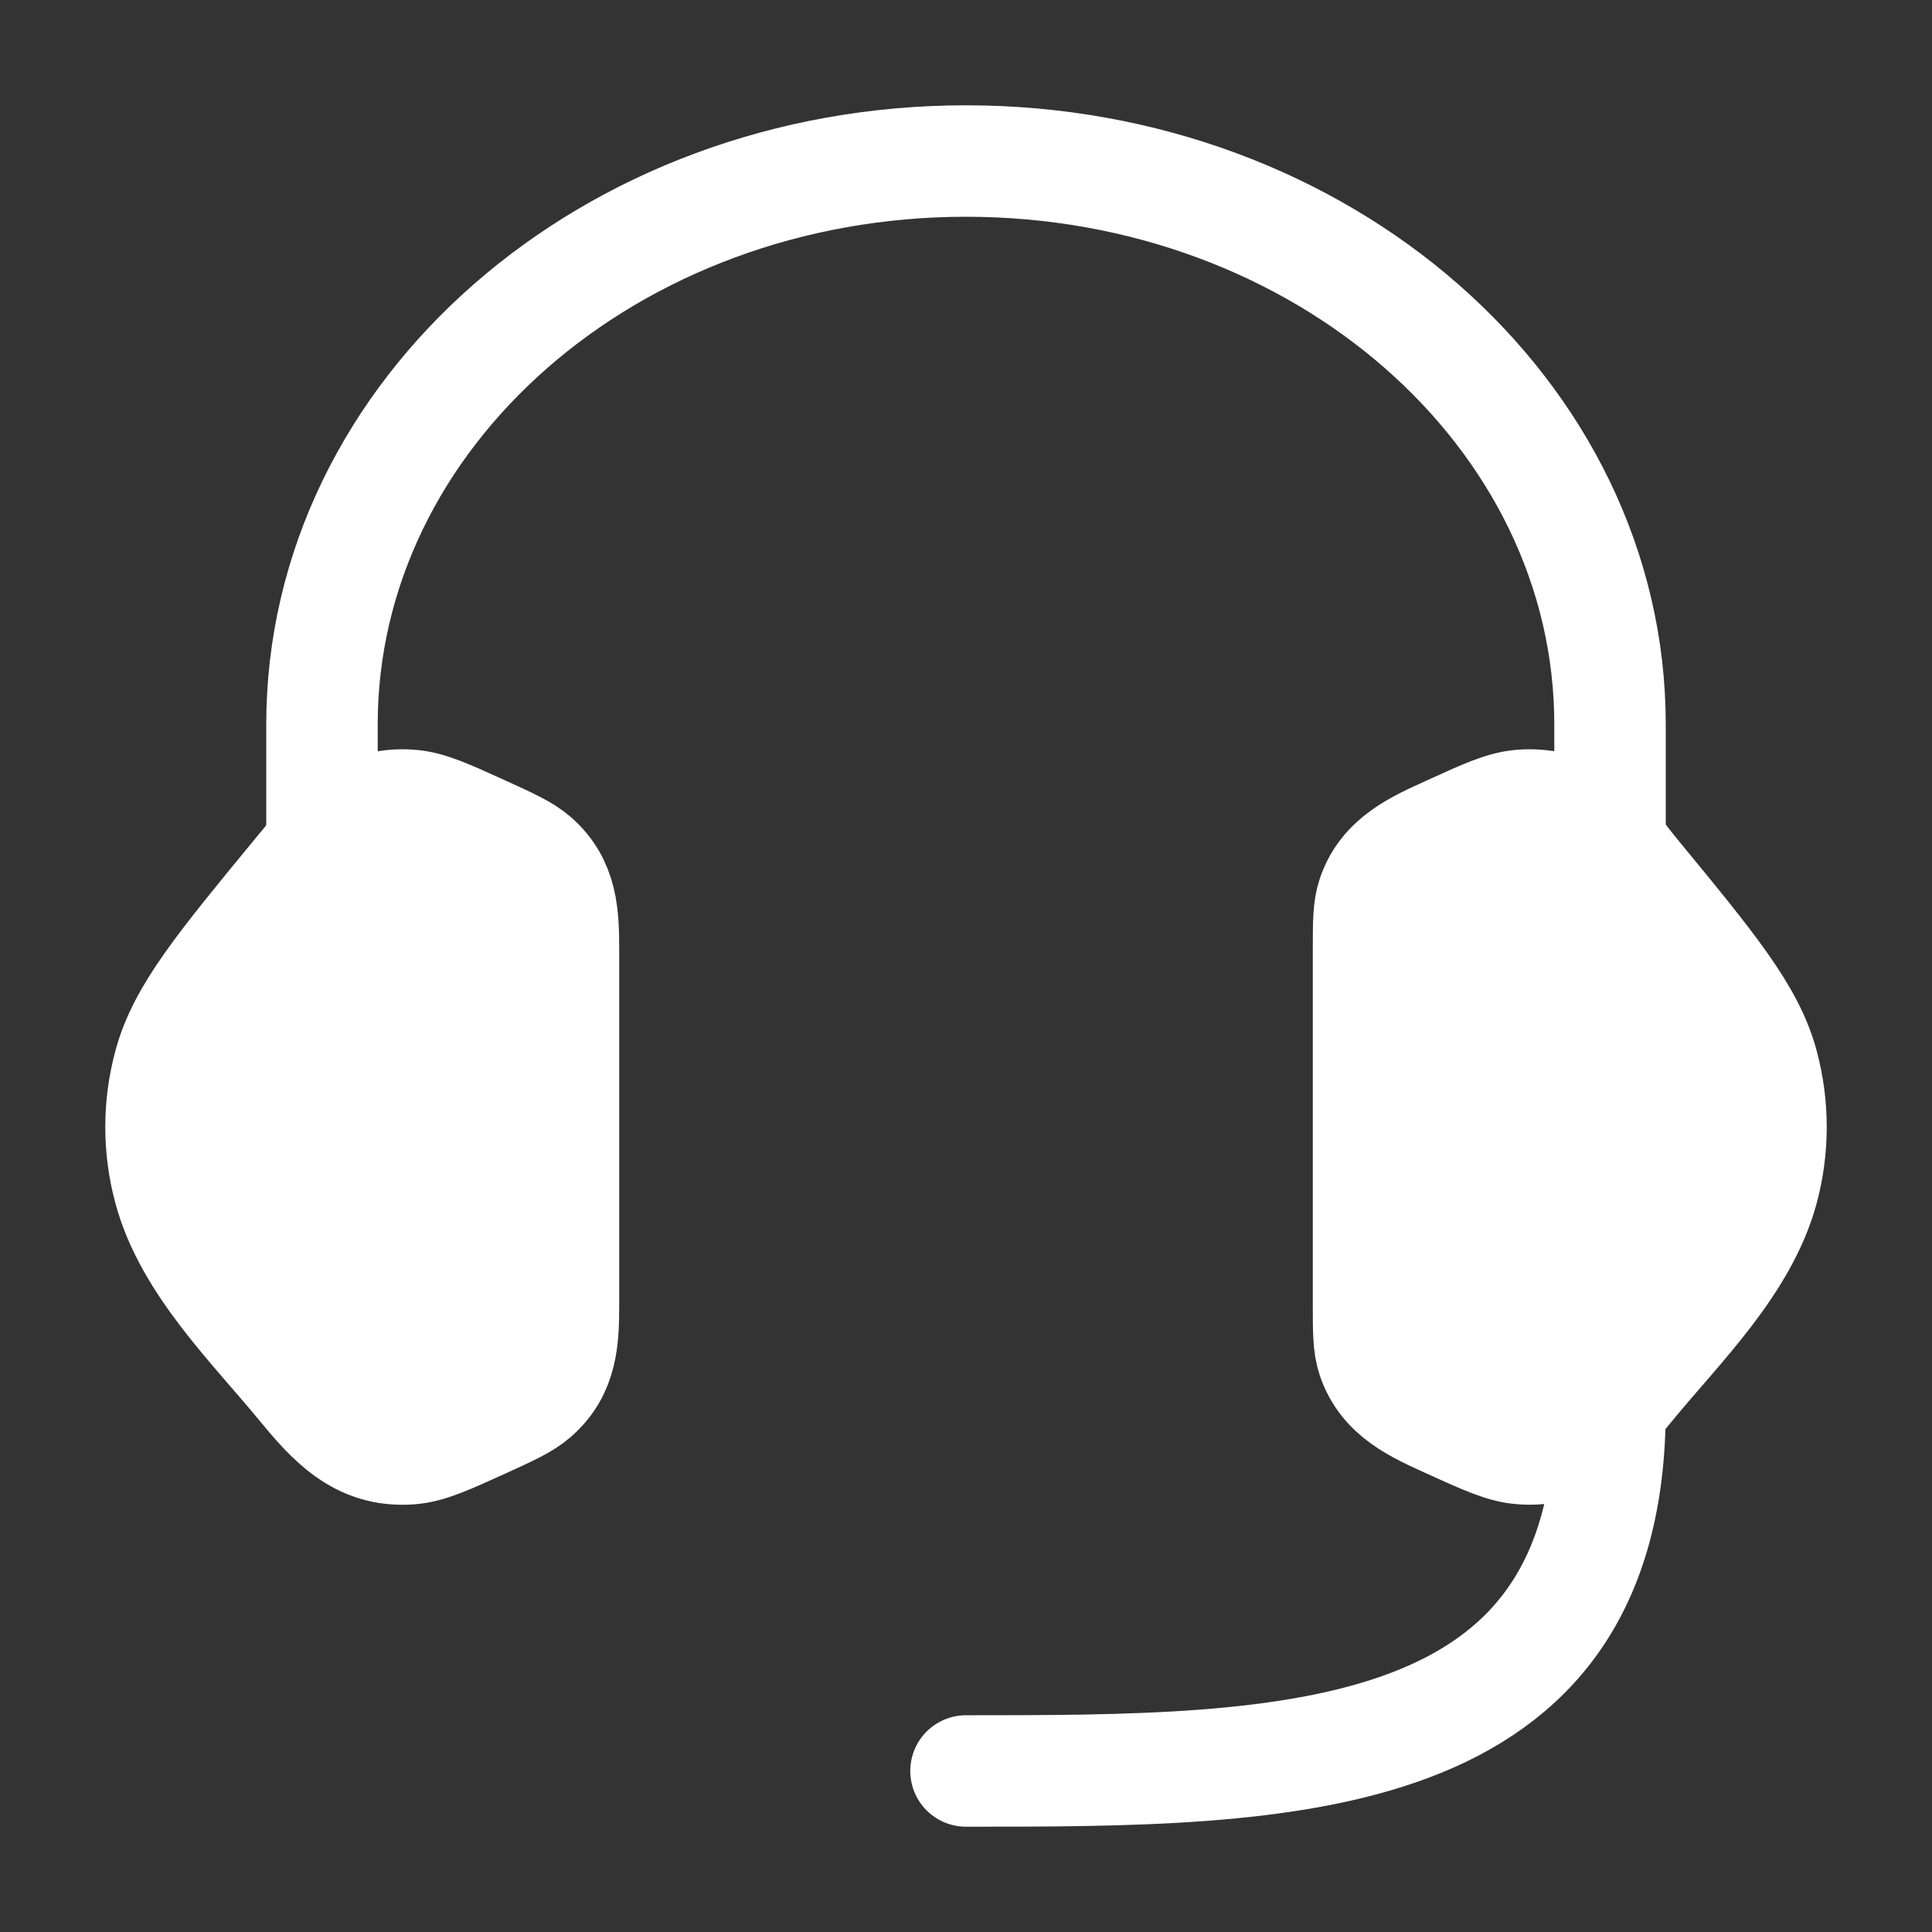
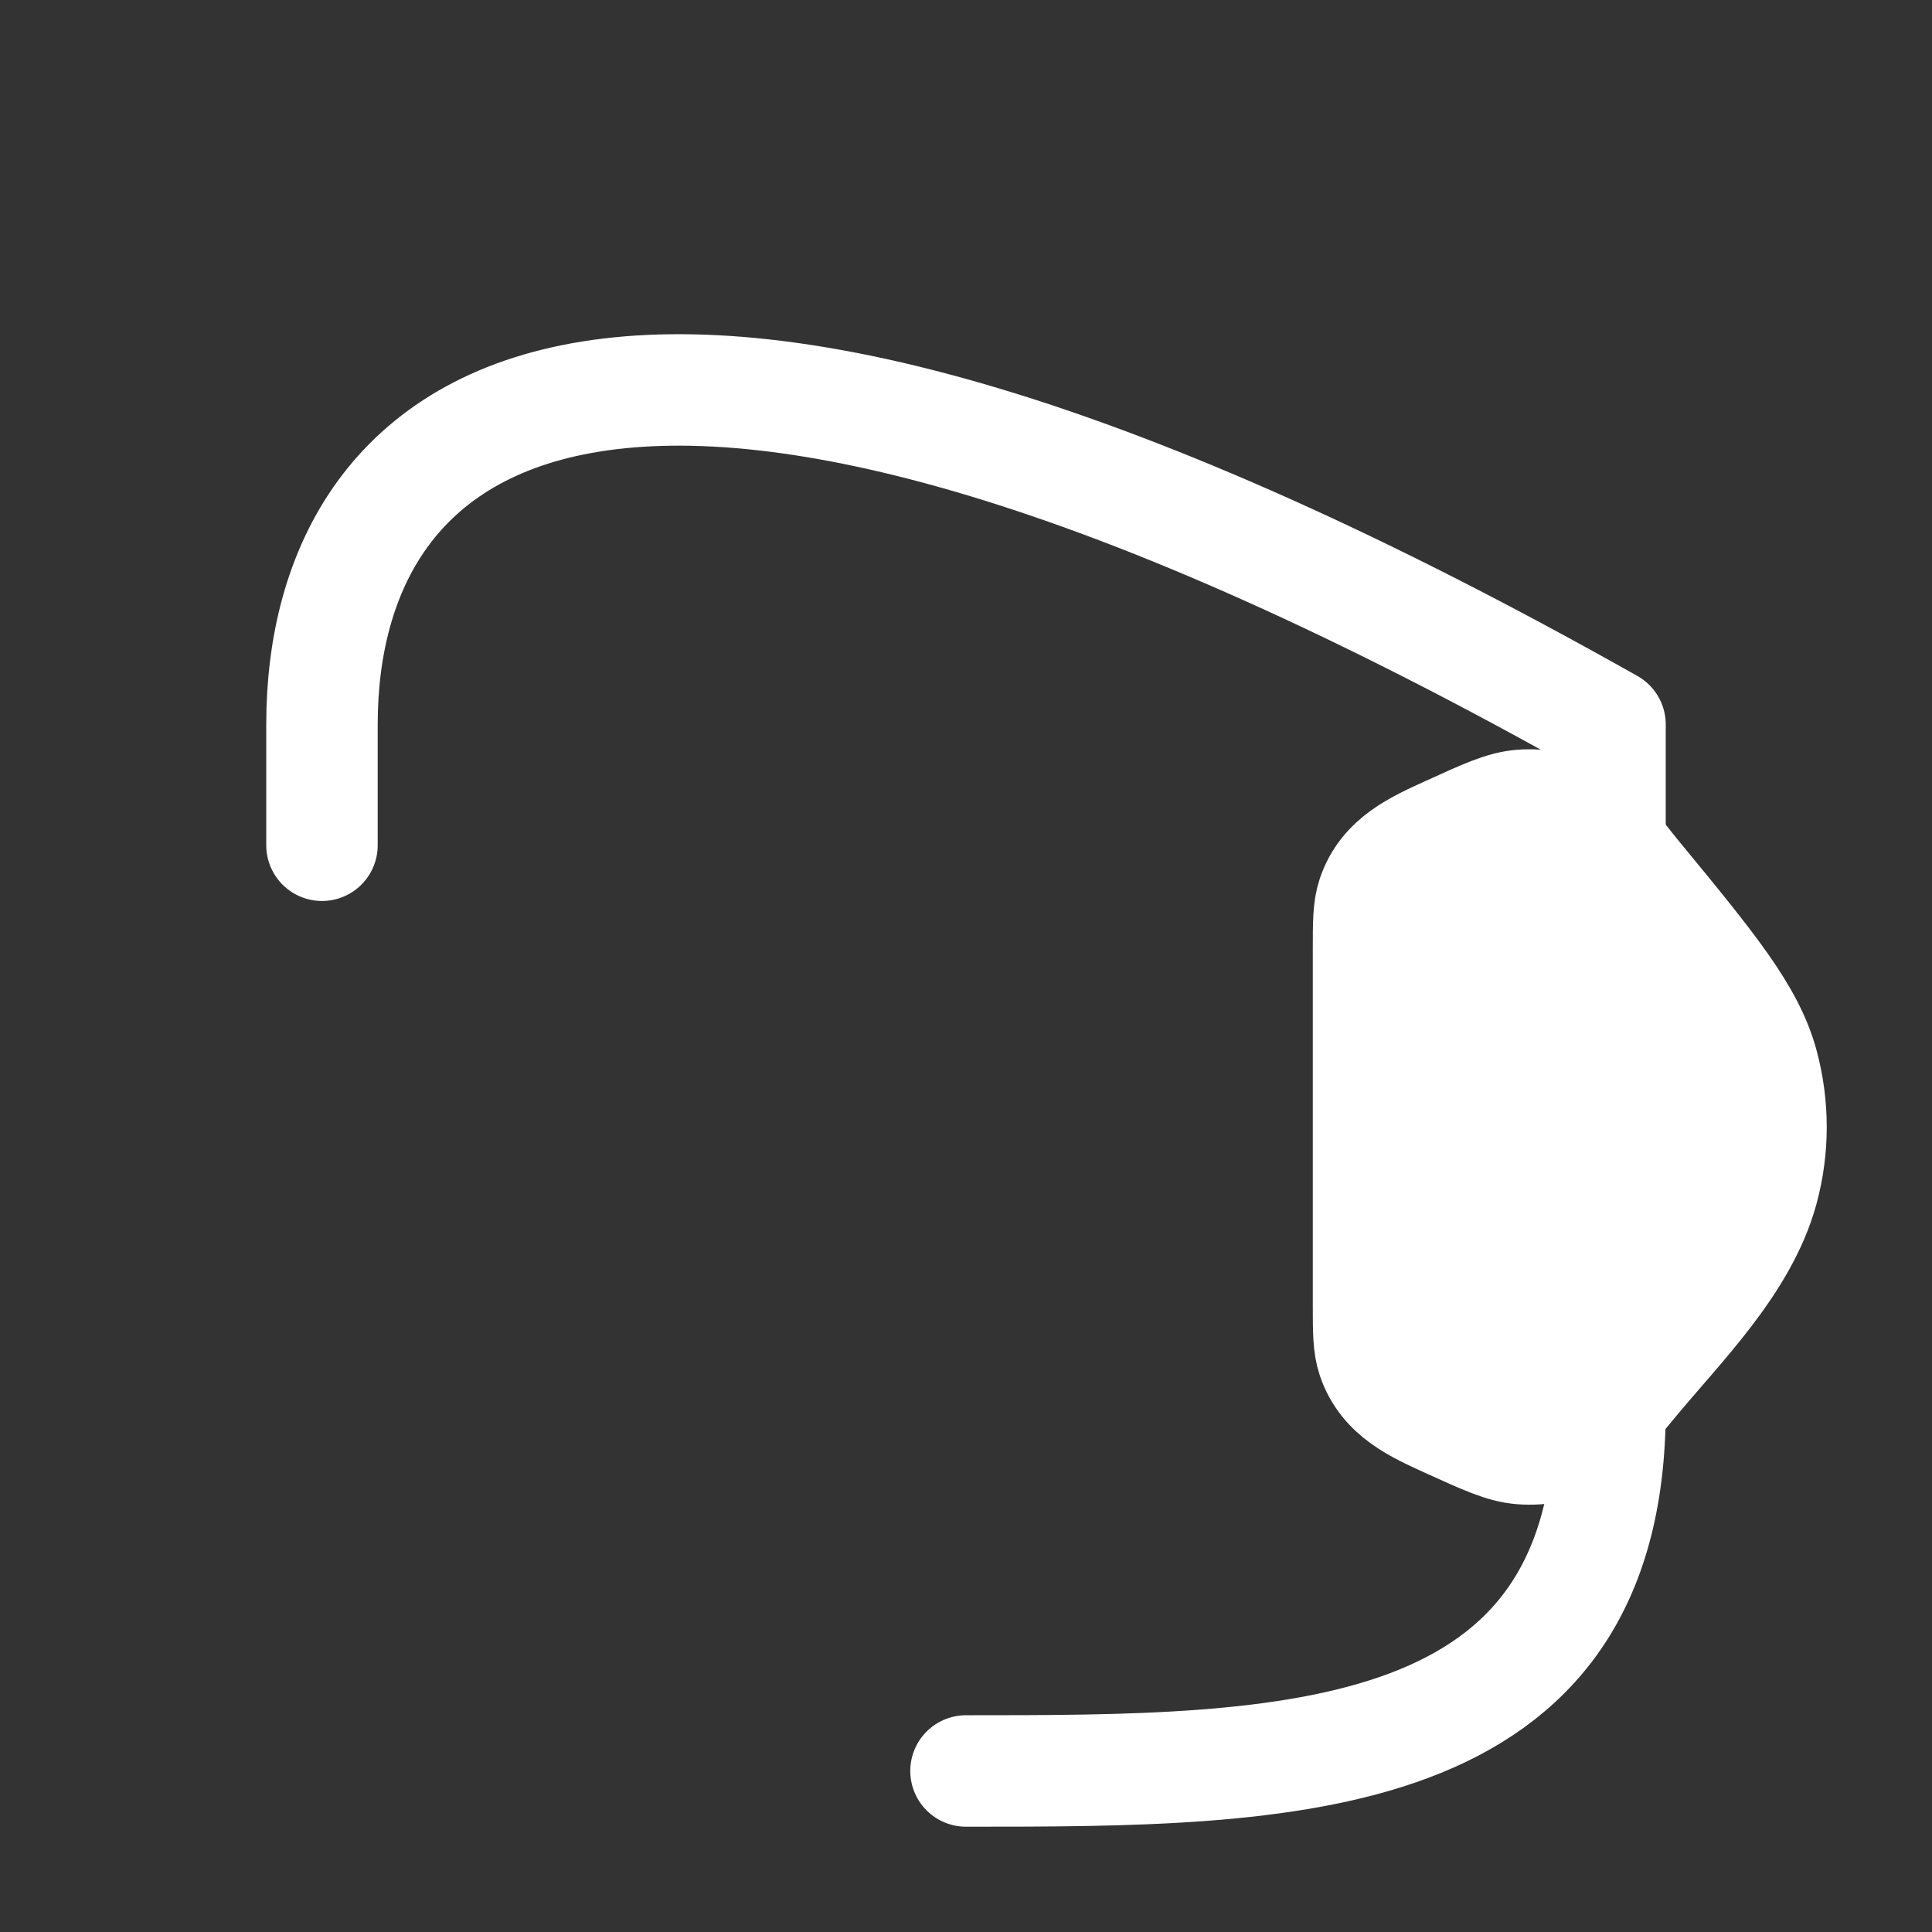
<svg xmlns="http://www.w3.org/2000/svg" width="26" height="26" viewBox="0 0 26 26" fill="none">
  <rect x="0" y="0" width="26" height="26" fill="#333333" stroke="none" />
  <path d="M18.417 12.788C18.417 12.414 18.417 12.226 18.473 12.06C18.637 11.575 19.069 11.387 19.502 11.19C19.988 10.968 20.231 10.857 20.472 10.838C20.745 10.816 21.019 10.875 21.253 11.006C21.563 11.18 21.779 11.51 22.001 11.779C23.023 13.02 23.534 13.641 23.721 14.325C23.871 14.878 23.871 15.455 23.721 16.008C23.448 17.006 22.586 17.843 21.948 18.617C21.622 19.014 21.459 19.212 21.253 19.327C21.019 19.459 20.745 19.517 20.472 19.495C20.231 19.476 19.988 19.365 19.502 19.144C19.069 18.947 18.637 18.759 18.473 18.274C18.417 18.107 18.417 17.92 18.417 17.545V12.788Z" fill="white" stroke="white" stroke-width="1.5" />
-   <path d="M7.583 12.788C7.583 12.317 7.57 11.893 7.189 11.561C7.05 11.441 6.866 11.357 6.499 11.19C6.012 10.968 5.769 10.857 5.528 10.838C4.805 10.78 4.417 11.273 4 11.779C2.978 13.021 2.467 13.641 2.28 14.326C2.129 14.878 2.129 15.456 2.28 16.008C2.552 17.006 3.414 17.843 4.052 18.618C4.454 19.106 4.838 19.551 5.528 19.496C5.769 19.476 6.012 19.365 6.499 19.144C6.866 18.976 7.05 18.893 7.189 18.772C7.57 18.441 7.583 18.017 7.583 17.545V12.788Z" fill="white" stroke="white" stroke-width="1.5" />
-   <path d="M21.667 11.375V9.75C21.667 5.562 17.787 2.167 13 2.167C8.214 2.167 4.333 5.562 4.333 9.75V11.375" stroke="white" stroke-width="1.5" stroke-linecap="round" stroke-linejoin="round" />
+   <path d="M21.667 11.375V9.75C8.214 2.167 4.333 5.562 4.333 9.75V11.375" stroke="white" stroke-width="1.5" stroke-linecap="round" stroke-linejoin="round" />
  <path d="M21.667 18.958C21.667 23.833 17.333 23.833 13 23.833" stroke="white" stroke-width="1.5" stroke-linecap="round" stroke-linejoin="round" />
</svg>